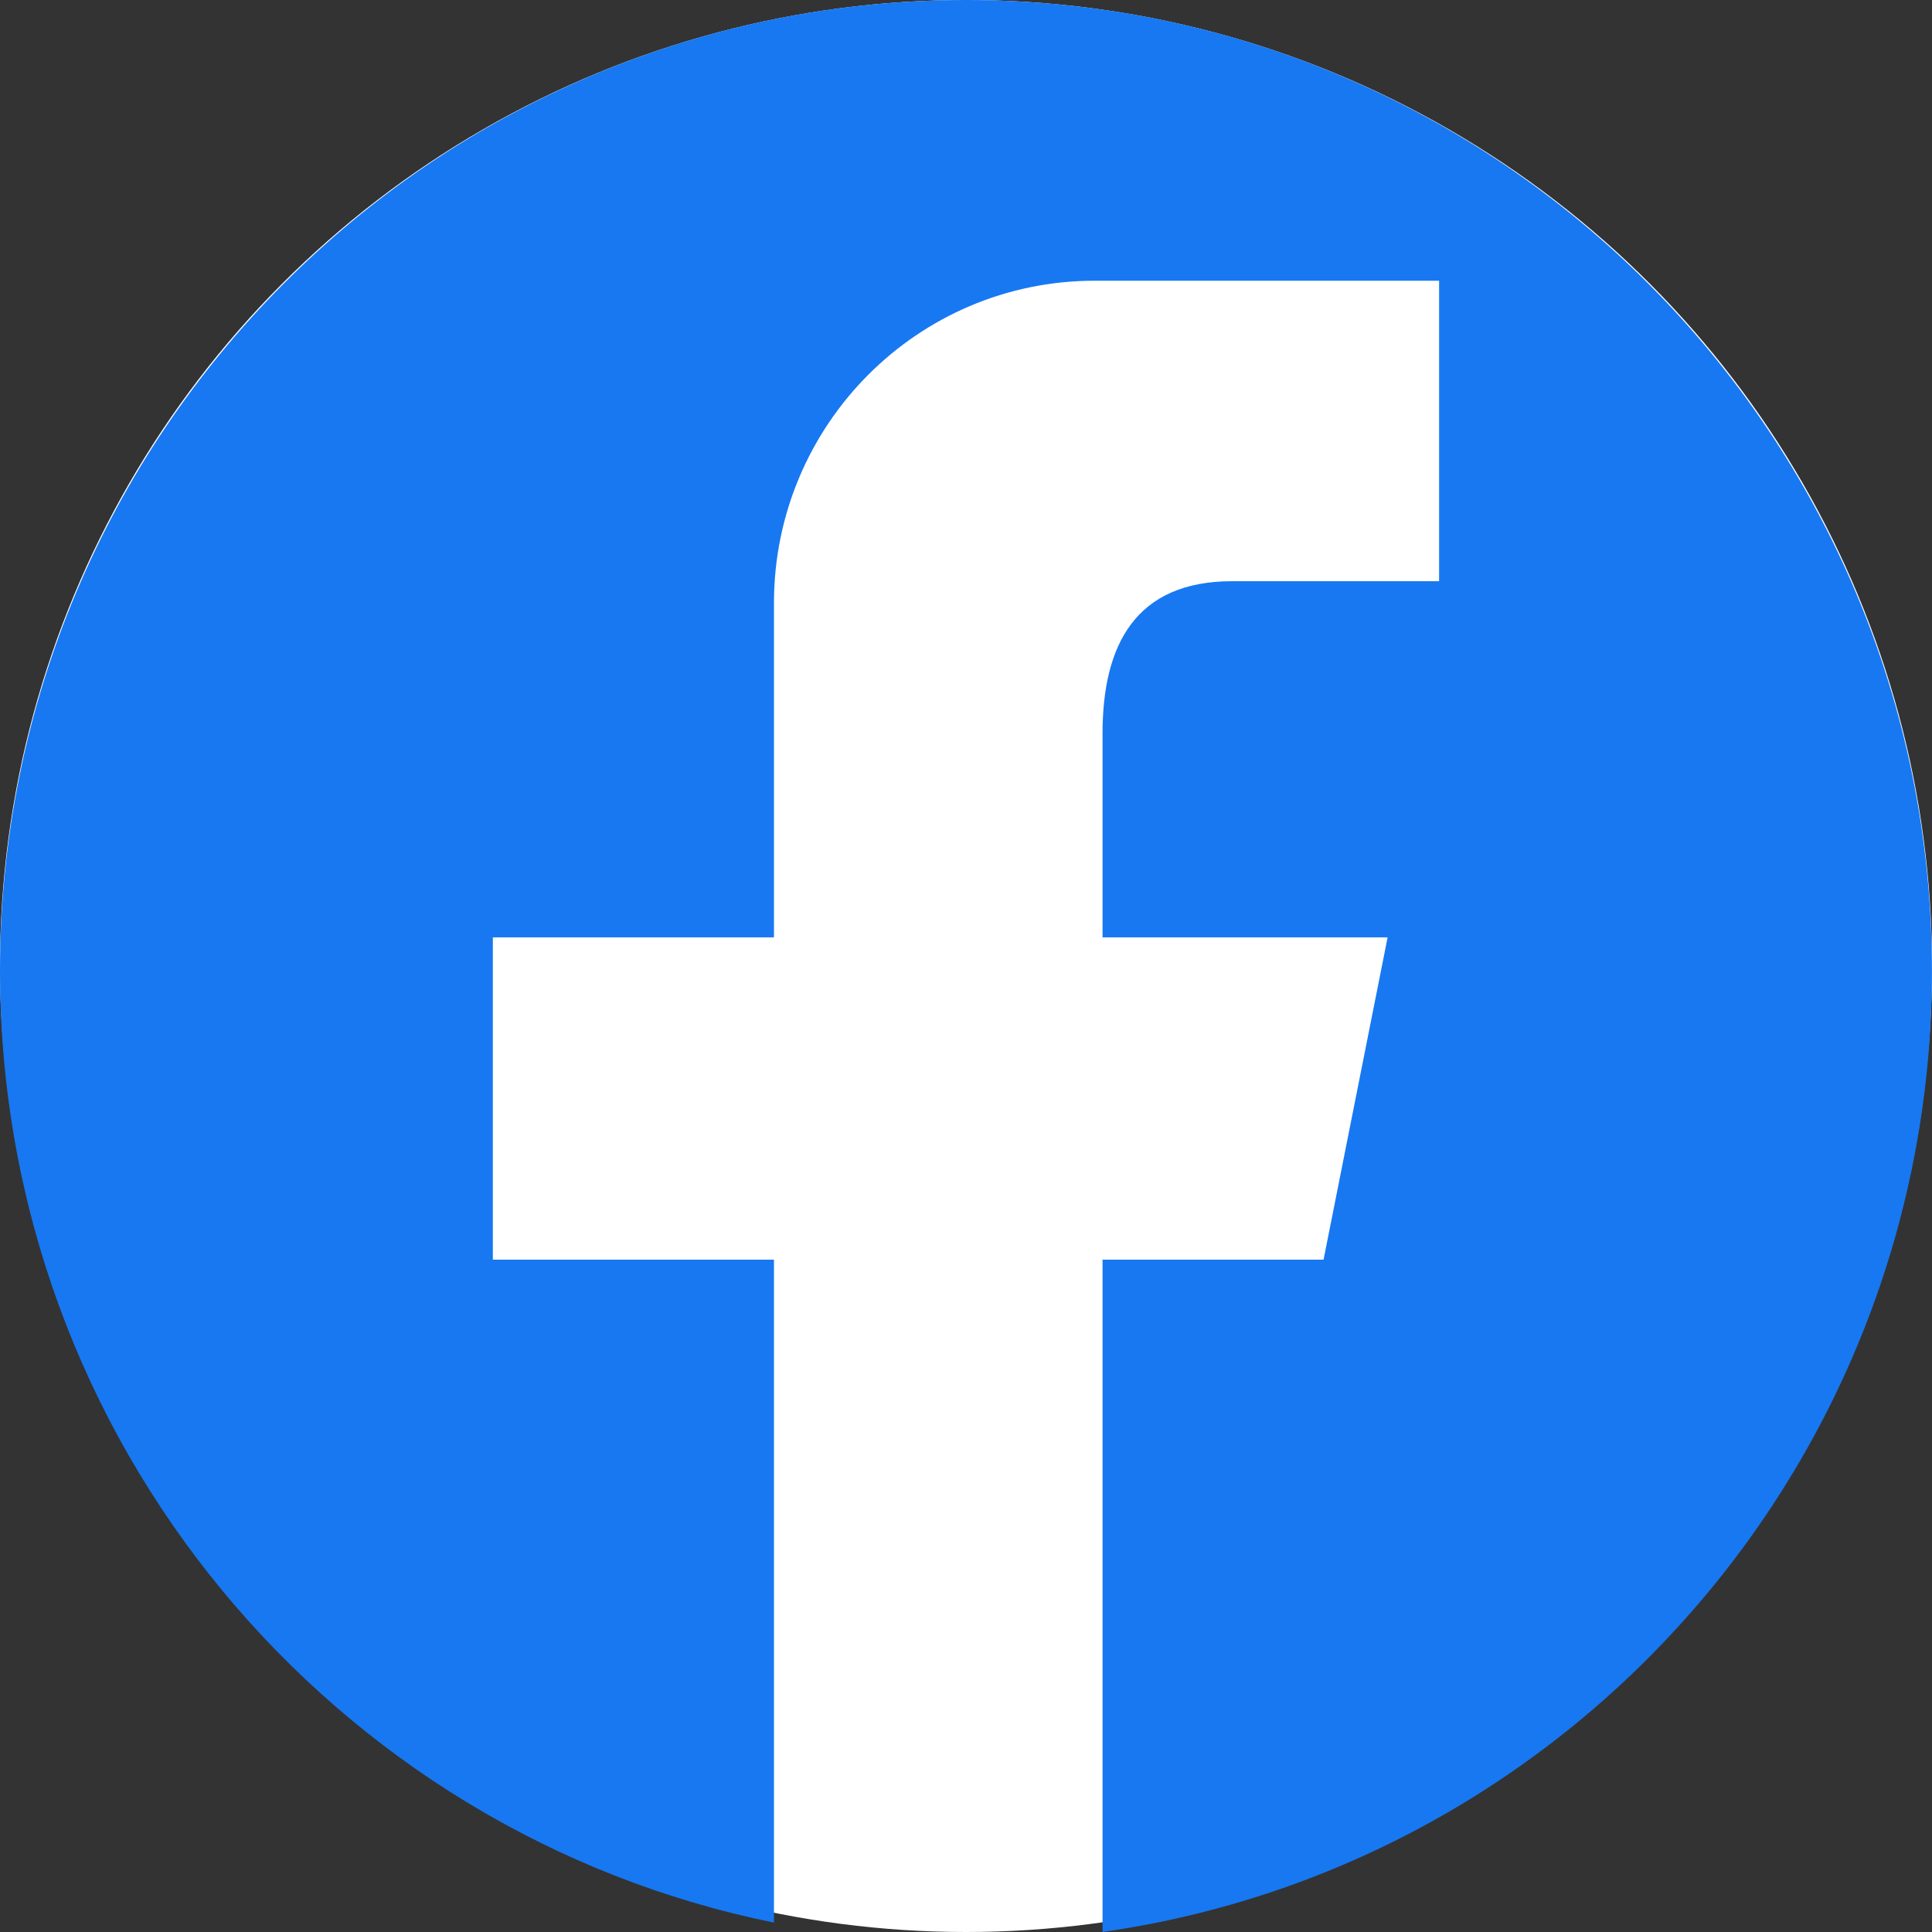
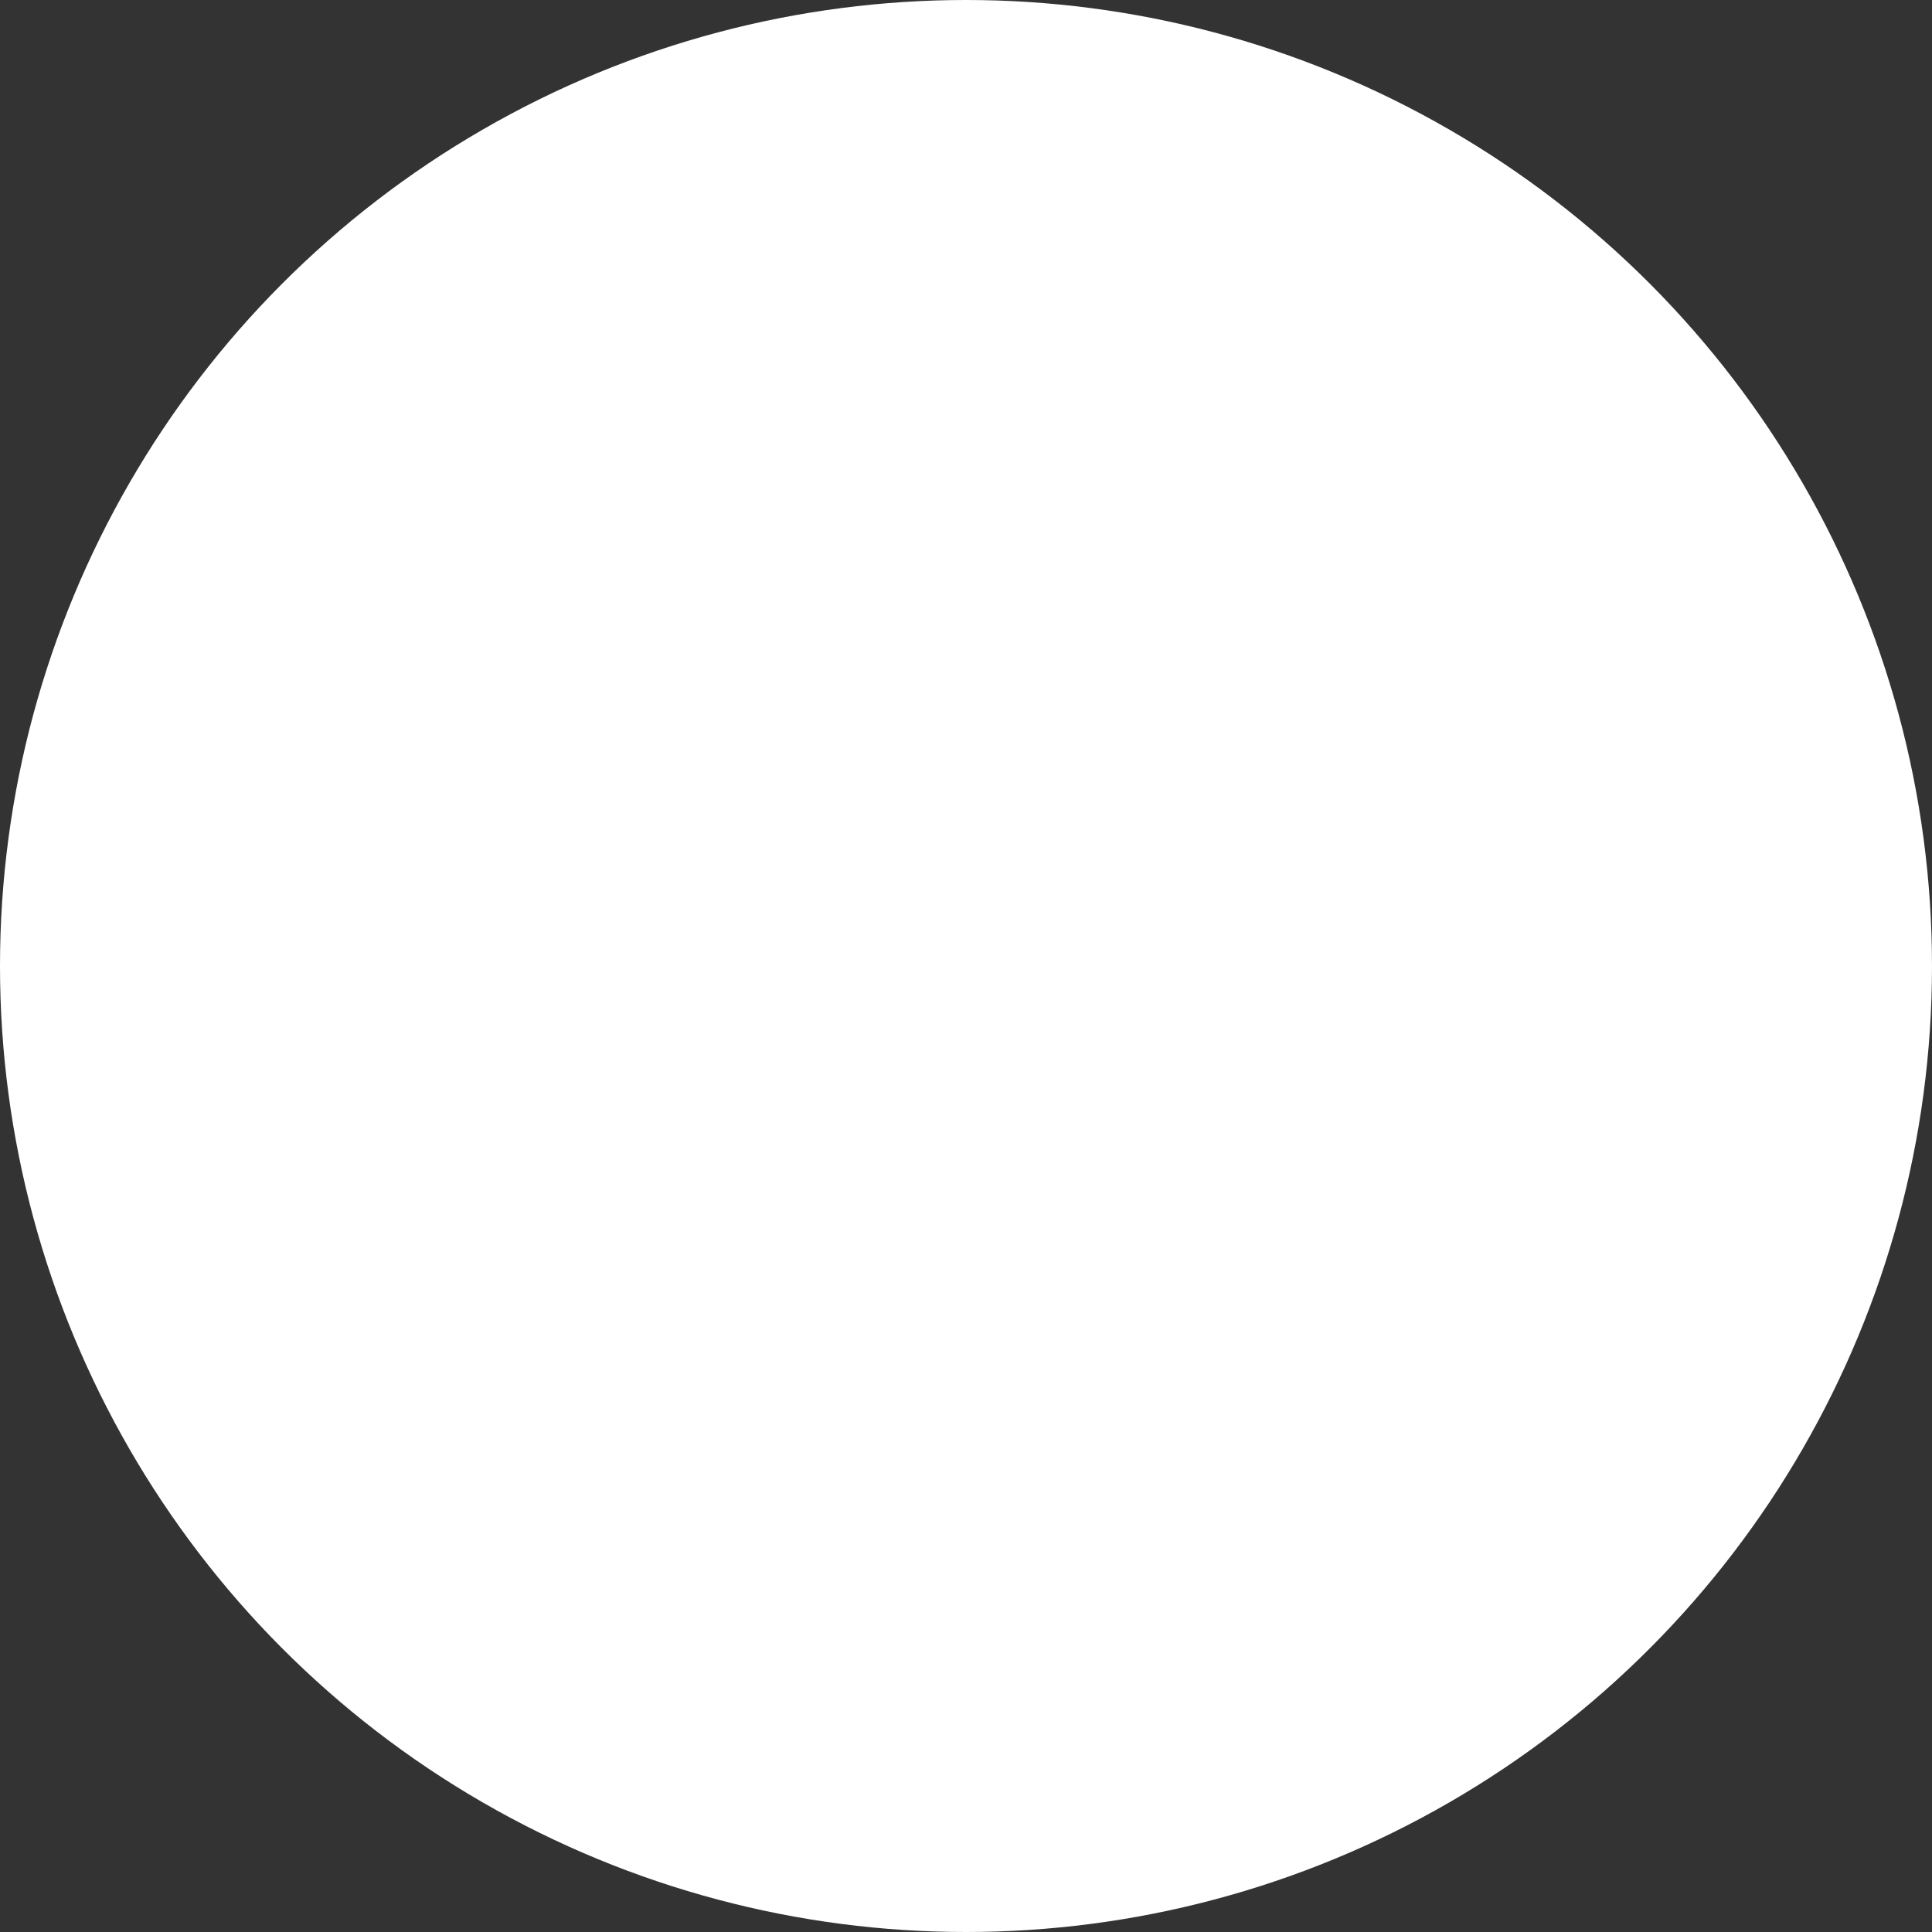
<svg xmlns="http://www.w3.org/2000/svg" width="40" height="40" viewBox="0 0 40 40" fill="none">
  <rect x="0" y="0" width="40" height="40" fill="#333333" stroke="none" />
  <g clip-path="url(#clip0_8_266)">
    <circle cx="20" cy="20" r="20" fill="white" />
-     <path d="M20 0C8.955 0 0 9 0 20.102C0 29.835 6.883 37.952 16.024 39.805V26.08H10.204V19.407H16.024V12.486C16.024 8.8 18.997 5.812 22.664 5.812H29.795V12.033H25.512C23.504 12.033 22.827 13.361 22.827 15.184V19.407H28.729L27.403 26.08H22.827V39.999C32.533 38.618 39.999 30.238 39.999 20.101C40 9 31.046 0 20 0Z" fill="#1778F2" />
  </g>
  <defs>
    <clipPath id="clip0_8_266">
      <rect width="40" height="40" fill="white" />
    </clipPath>
  </defs>
</svg>